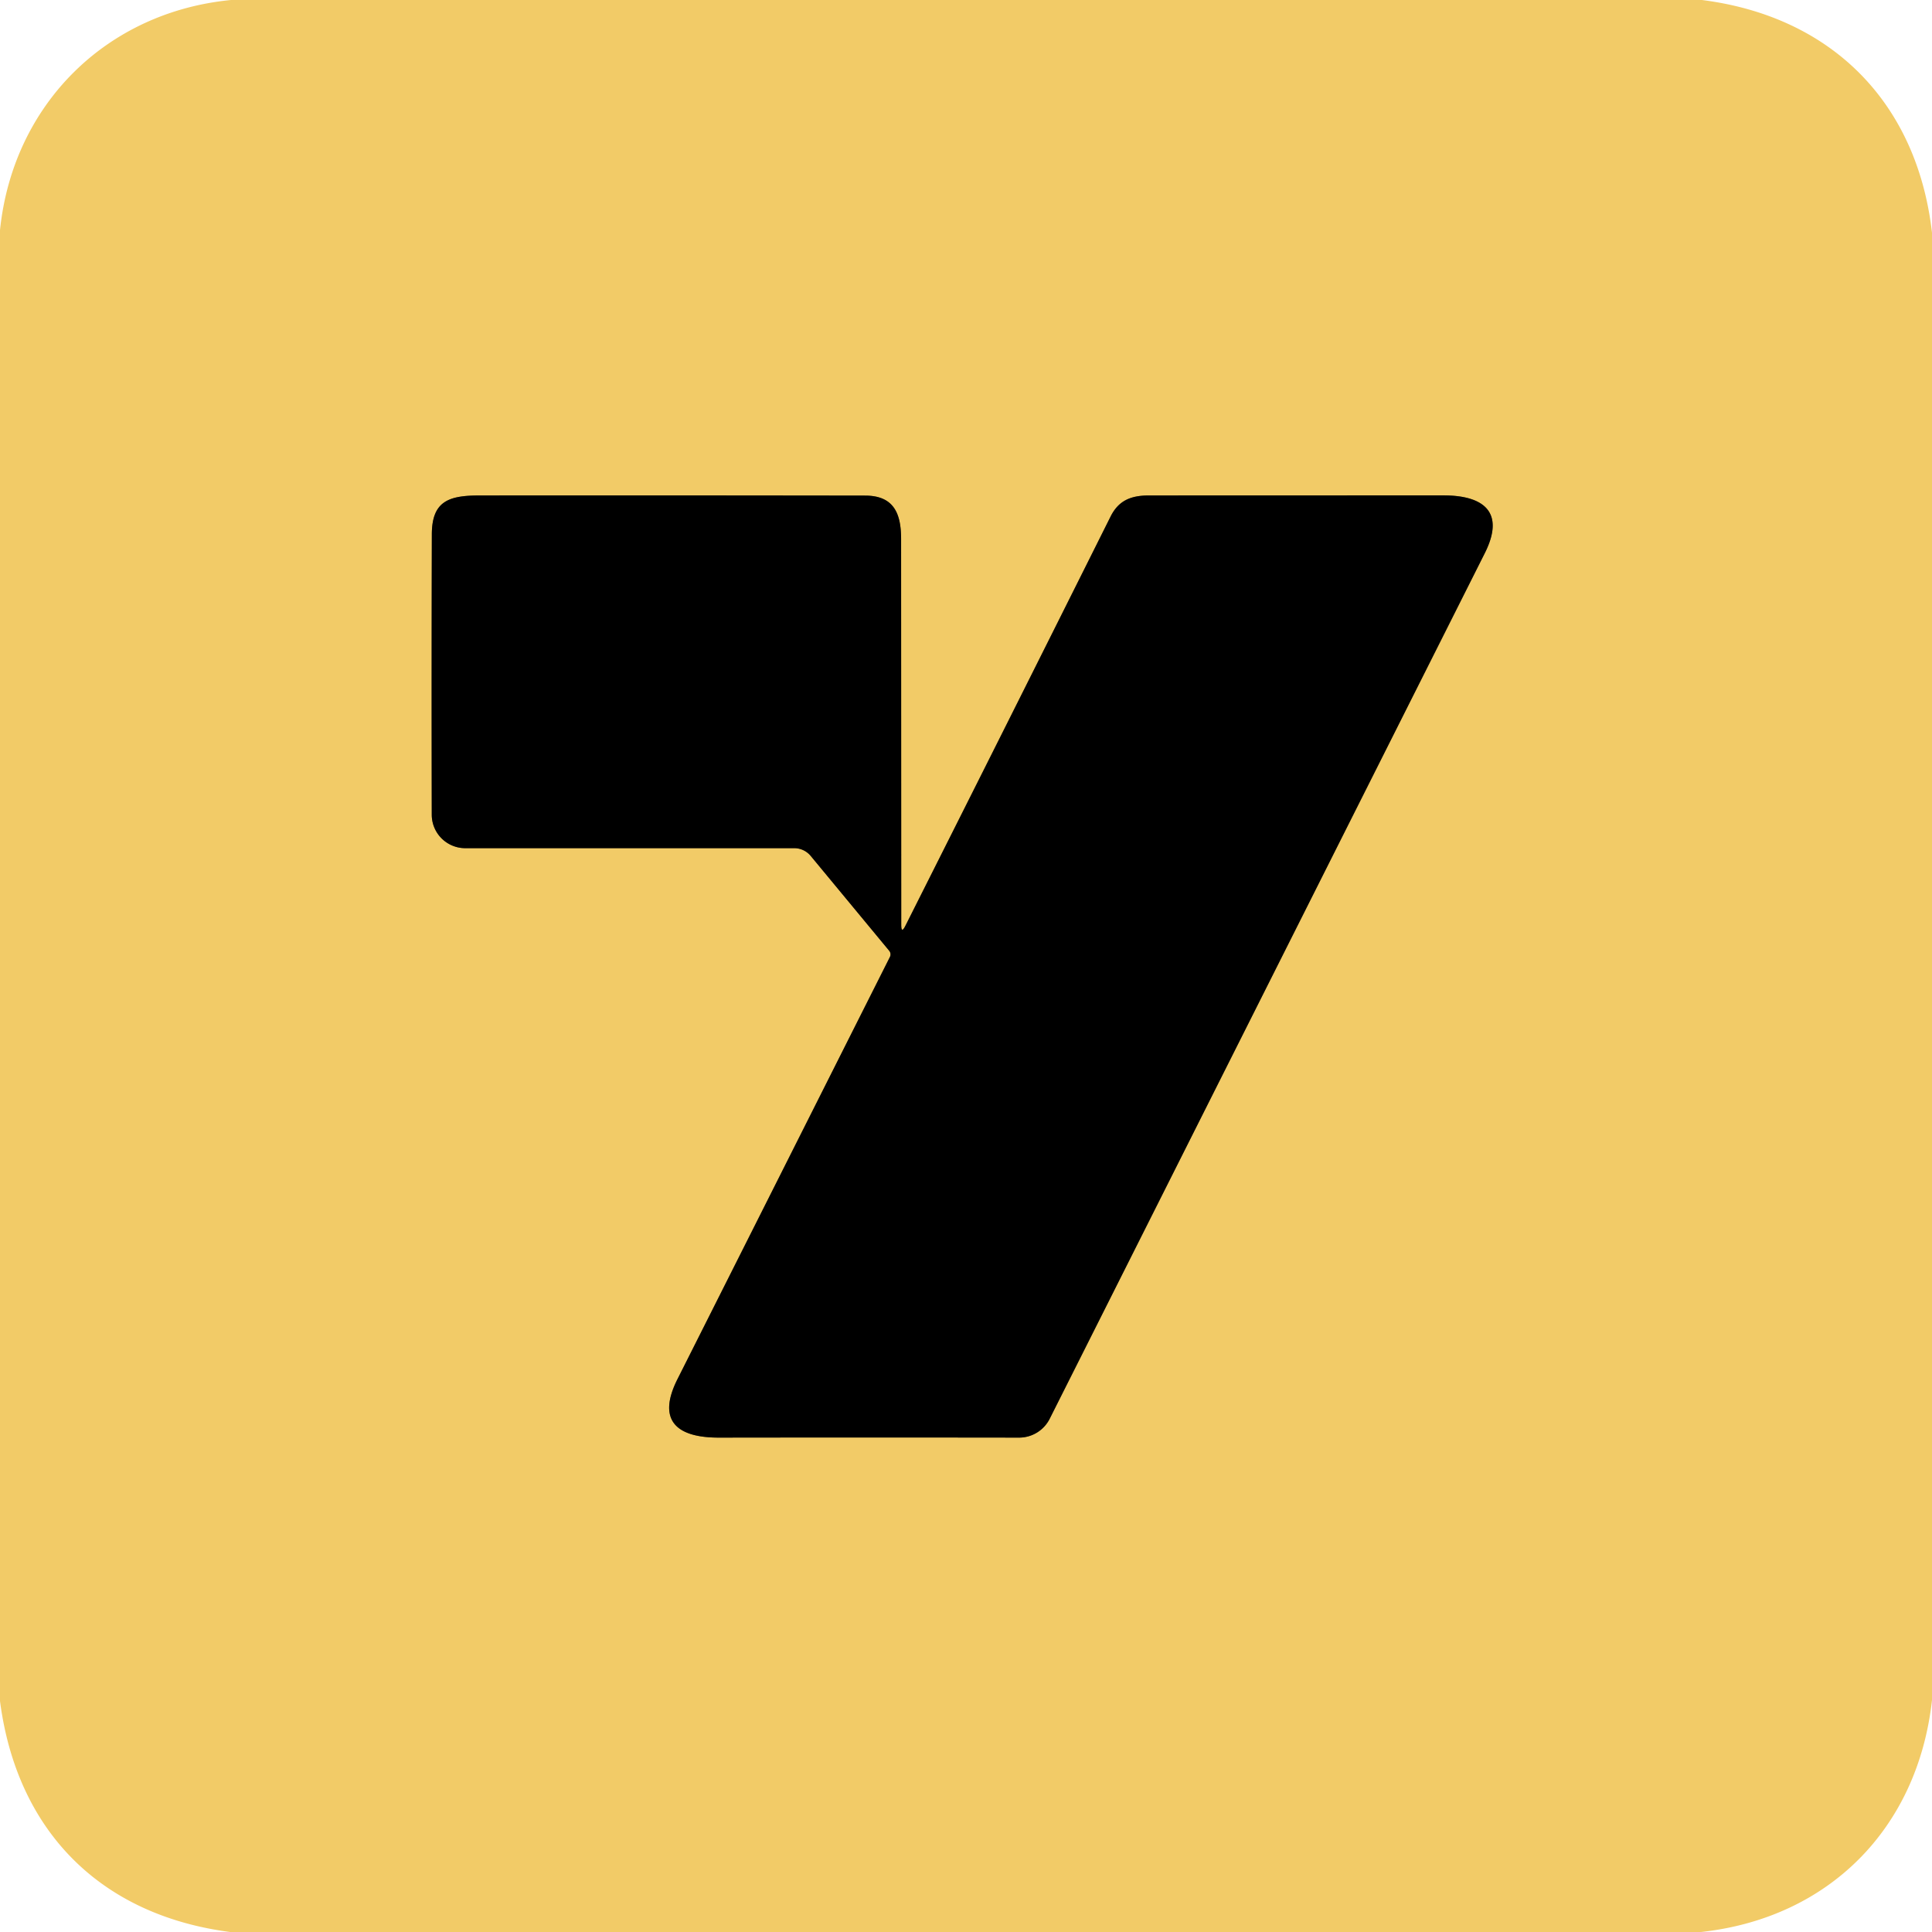
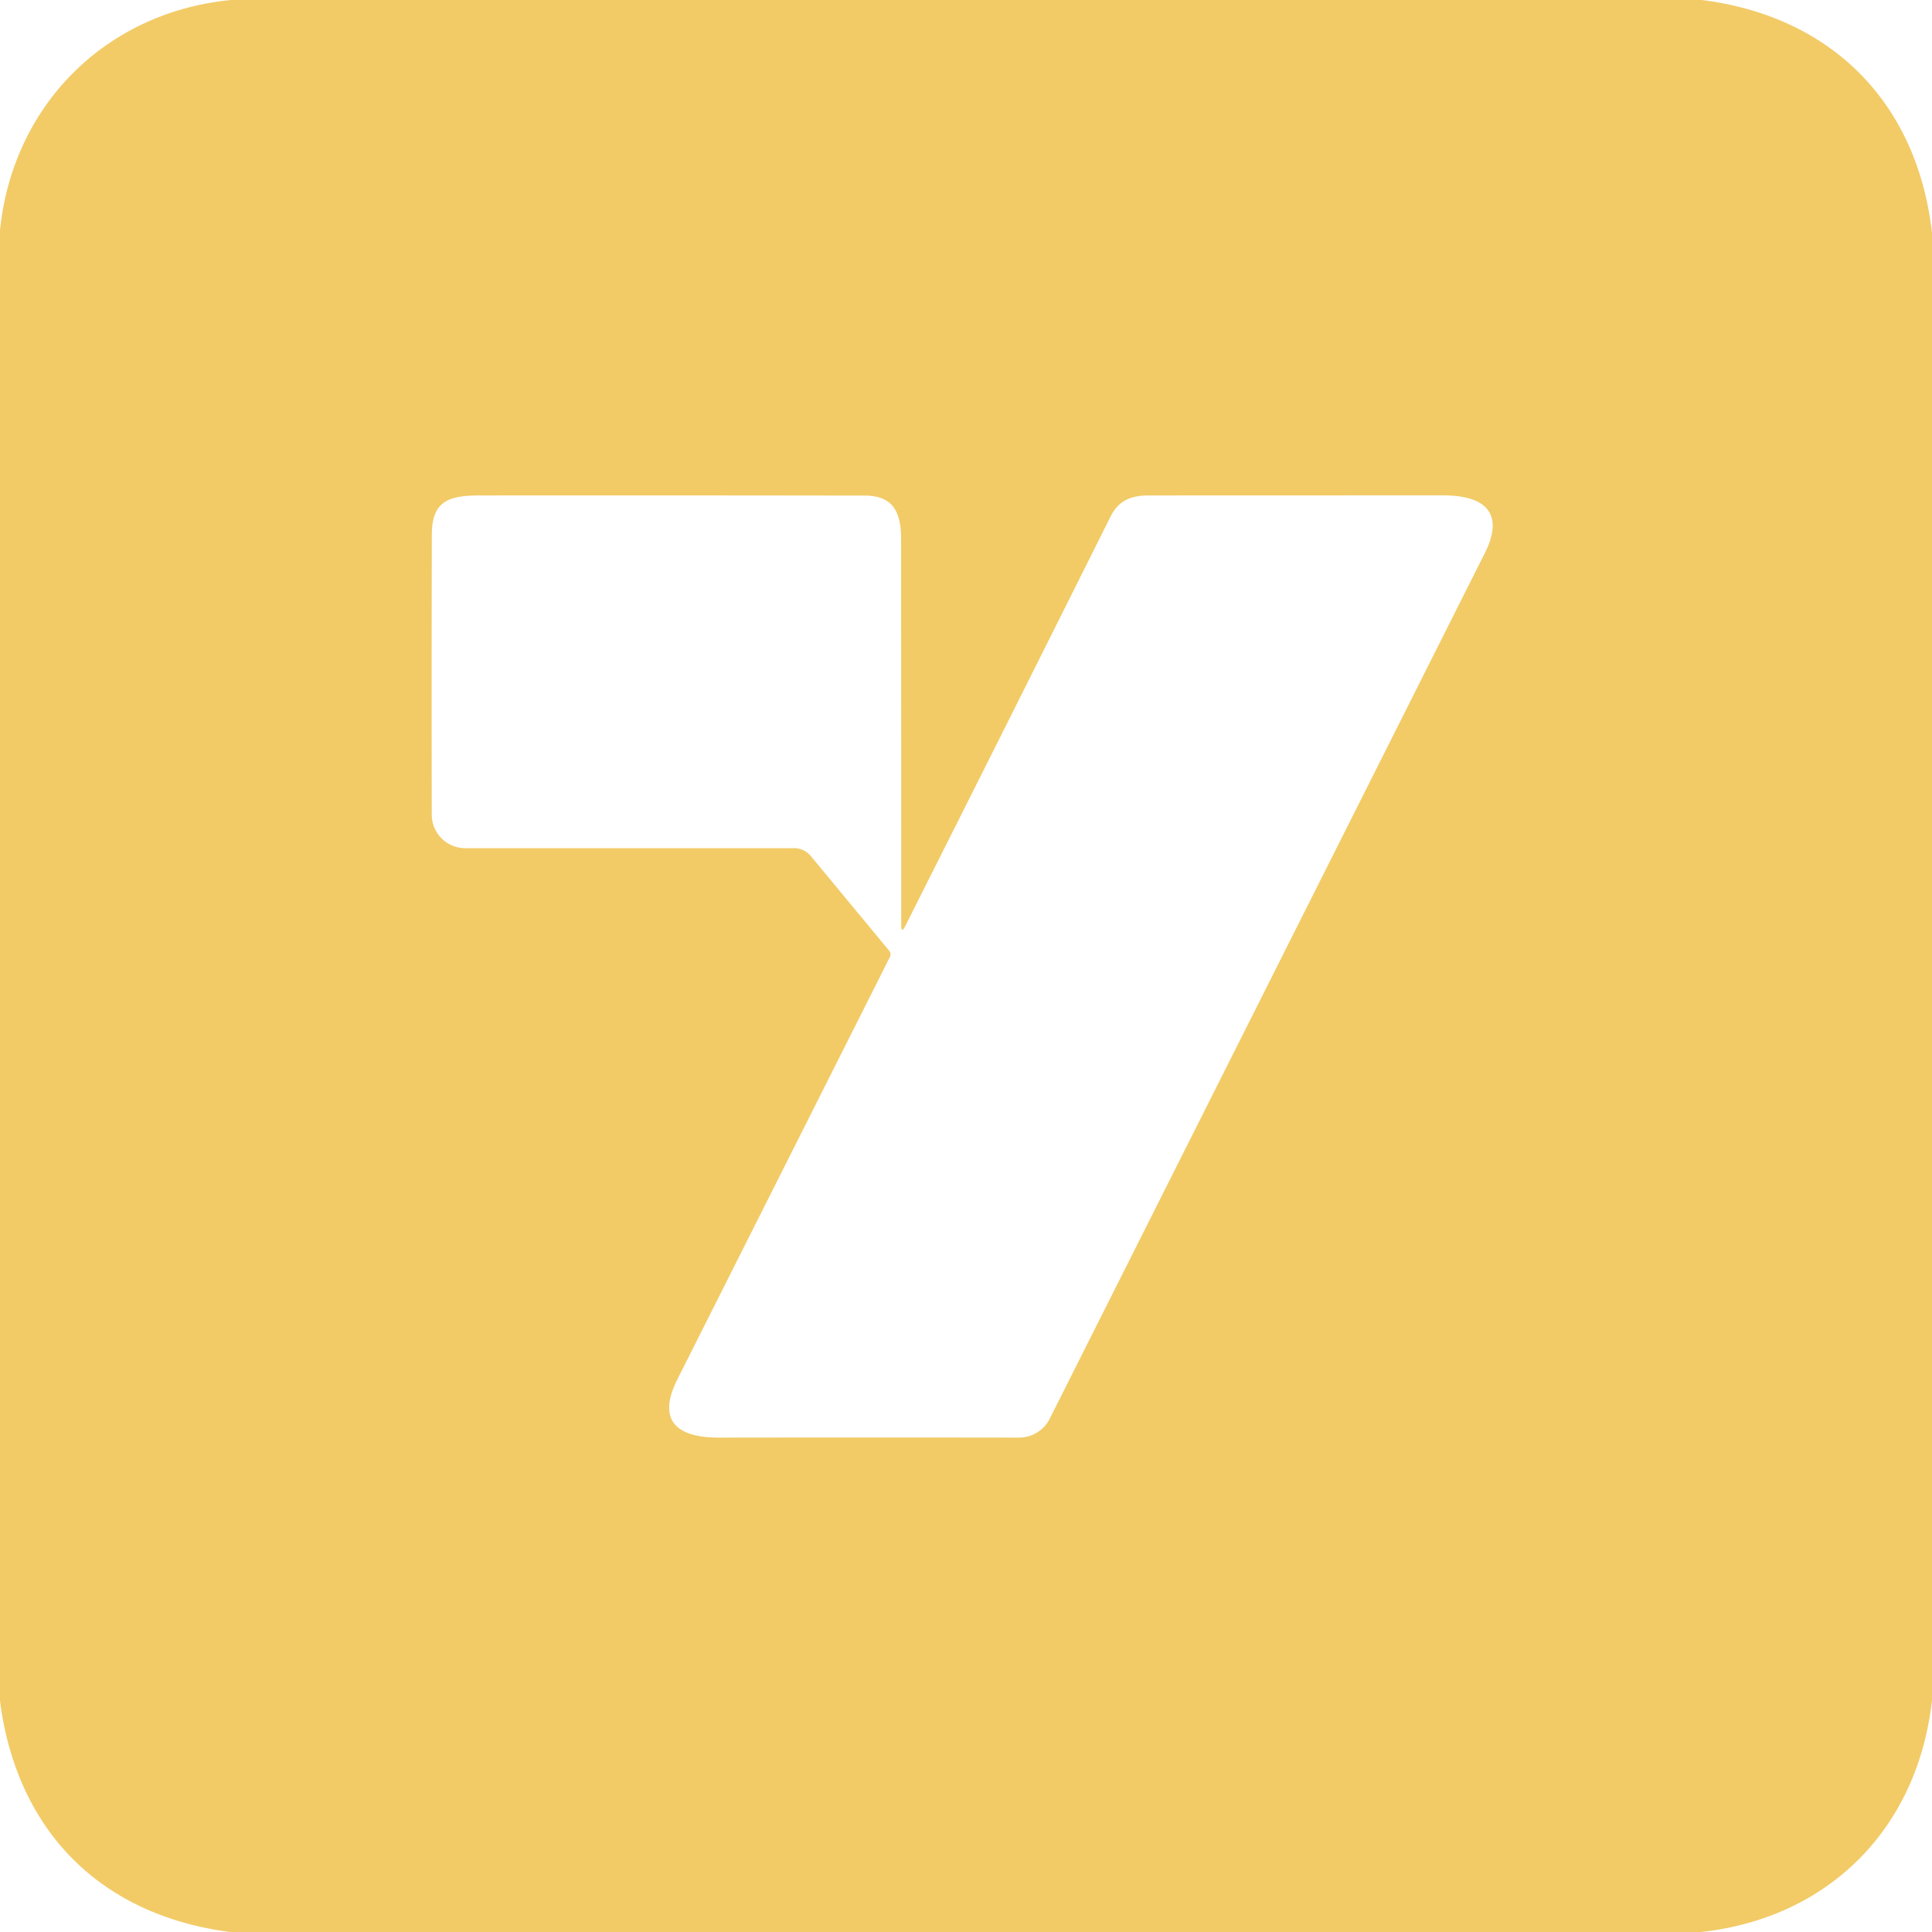
<svg xmlns="http://www.w3.org/2000/svg" version="1.1" viewBox="0.00 0.00 273.00 273.00">
-   <path stroke="#796634" stroke-width="2.00" fill="none" stroke-linecap="butt" vector-effect="non-scaling-stroke" d="   M 127.93 130.83   Q 127.35 131.98 127.35 130.69   Q 127.34 103.39 127.33 76.15   C 127.33 72.45 126.23 70.04 122.25 70.03   Q 95.06 69.99 67.85 70.01   C 63.54 70.01 61.03 70.71 61.02 75.50   Q 60.97 95.60 61.01 115.13   A 4.73 4.73 0.0 0 0 65.74 119.85   L 112.24 119.85   A 3.04 2.99 69.9 0 1 114.56 120.95   L 125.65 134.35   A 0.81 0.80 -51.8 0 1 125.75 135.22   Q 110.80 164.94 95.74 194.86   C 92.78 200.73 95.61 203.15 101.58 203.14   Q 122.84 203.11 143.99 203.14   A 4.84 4.83 13.4 0 0 148.33 200.47   Q 178.98 139.50 209.81 78.16   C 212.70 72.40 209.71 70.00 203.95 70.00   Q 183.15 70.00 162.35 70.01   C 159.78 70.01 158.06 70.74 156.94 72.97   Q 142.34 102.20 127.93 130.83" />
  <path fill="#f2cb67" d="   M 32.64 0.00   L 240.49 0.00   C 258.80 2.32 270.89 14.47 273.00 32.88   L 273.00 240.23   C 270.99 258.39 258.40 271.03 240.37 273.00   L 32.51 273.00   C 14.17 270.61 2.39 258.72 0.00 240.37   L 0.00 32.52   C 1.82 14.83 14.95 1.72 32.64 0.00   Z   M 127.93 130.83   Q 127.35 131.98 127.35 130.69   Q 127.34 103.39 127.33 76.15   C 127.33 72.45 126.23 70.04 122.25 70.03   Q 95.06 69.99 67.85 70.01   C 63.54 70.01 61.03 70.71 61.02 75.50   Q 60.97 95.60 61.01 115.13   A 4.73 4.73 0.0 0 0 65.74 119.85   L 112.24 119.85   A 3.04 2.99 69.9 0 1 114.56 120.95   L 125.65 134.35   A 0.81 0.80 -51.8 0 1 125.75 135.22   Q 110.80 164.94 95.74 194.86   C 92.78 200.73 95.61 203.15 101.58 203.14   Q 122.84 203.11 143.99 203.14   A 4.84 4.83 13.4 0 0 148.33 200.47   Q 178.98 139.50 209.81 78.16   C 212.70 72.40 209.71 70.00 203.95 70.00   Q 183.15 70.00 162.35 70.01   C 159.78 70.01 158.06 70.74 156.94 72.97   Q 142.34 102.20 127.93 130.83   Z" />
-   <path fill="#000000" d="   M 127.93 130.83   Q 142.34 102.20 156.94 72.97   C 158.06 70.74 159.78 70.01 162.35 70.01   Q 183.15 70.00 203.95 70.00   C 209.71 70.00 212.70 72.40 209.81 78.16   Q 178.98 139.50 148.33 200.47   A 4.84 4.83 13.4 0 1 143.99 203.14   Q 122.84 203.11 101.58 203.14   C 95.61 203.15 92.78 200.73 95.74 194.86   Q 110.80 164.94 125.75 135.22   A 0.81 0.80 -51.8 0 0 125.65 134.35   L 114.56 120.95   A 3.04 2.99 69.9 0 0 112.24 119.85   L 65.74 119.85   A 4.73 4.73 0.0 0 1 61.01 115.13   Q 60.97 95.60 61.02 75.50   C 61.03 70.71 63.54 70.01 67.85 70.01   Q 95.06 69.99 122.25 70.03   C 126.23 70.04 127.33 72.45 127.33 76.15   Q 127.34 103.39 127.35 130.69   Q 127.35 131.98 127.93 130.83   Z" />
</svg>